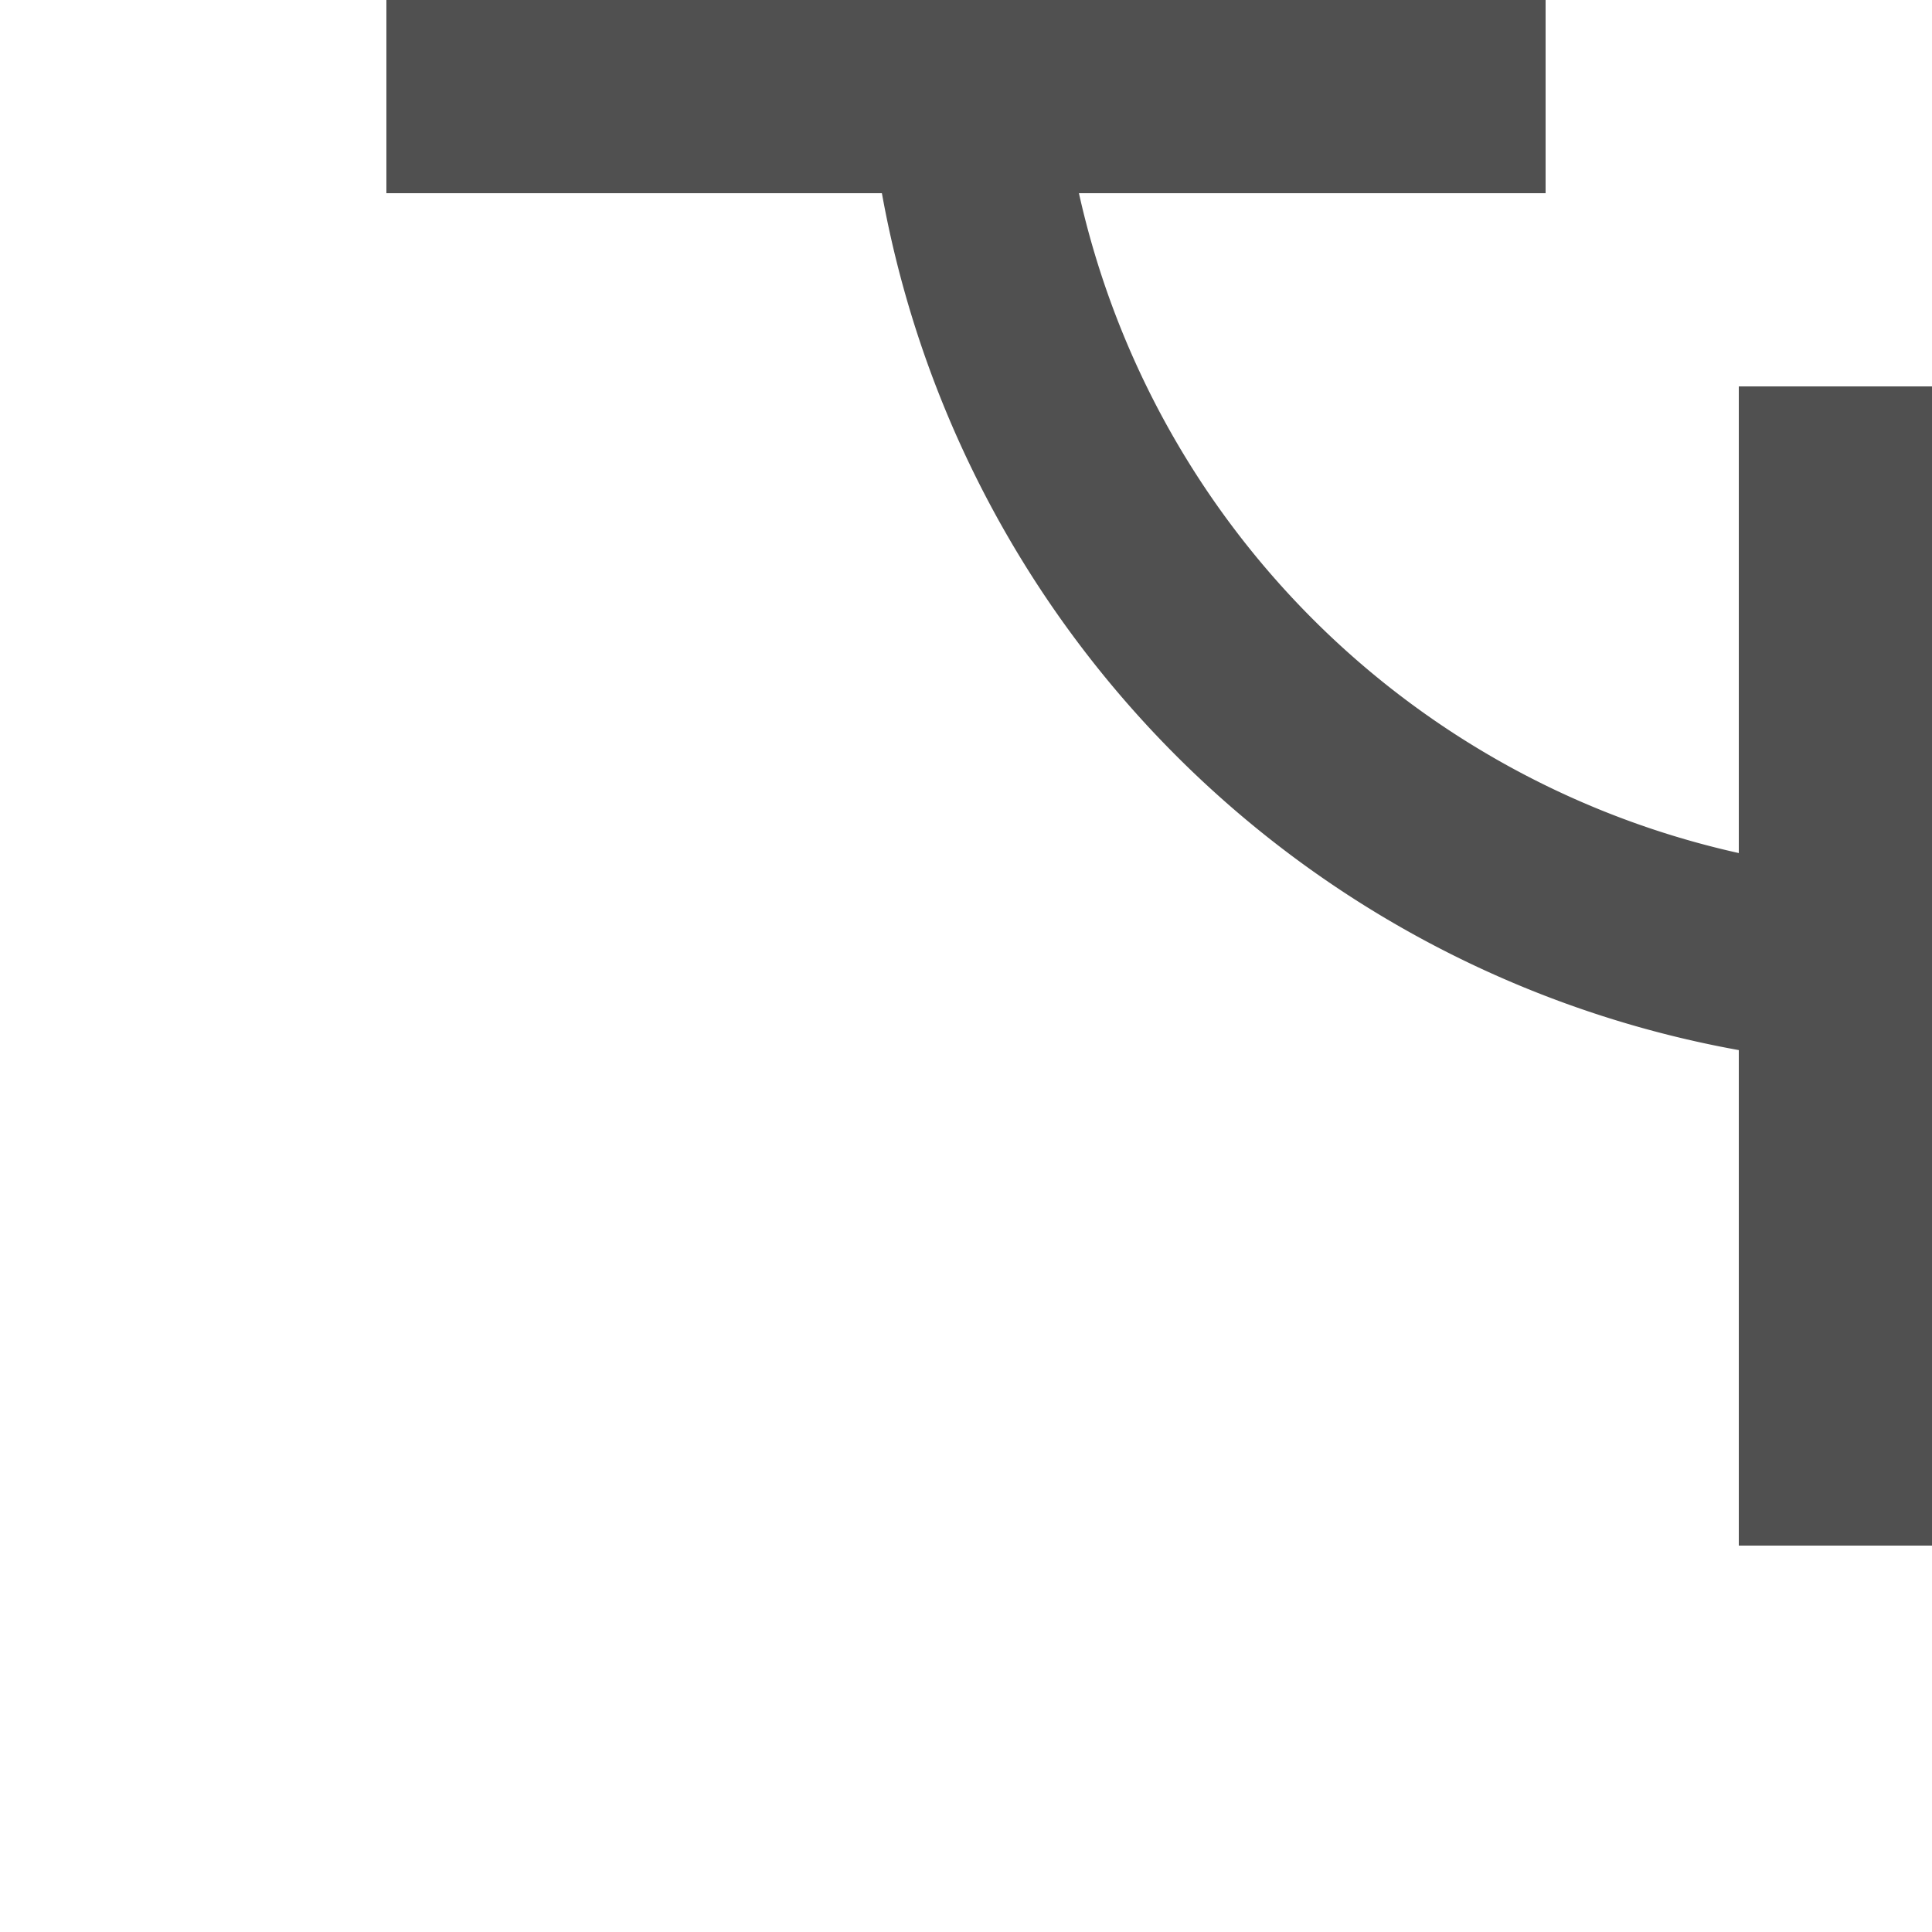
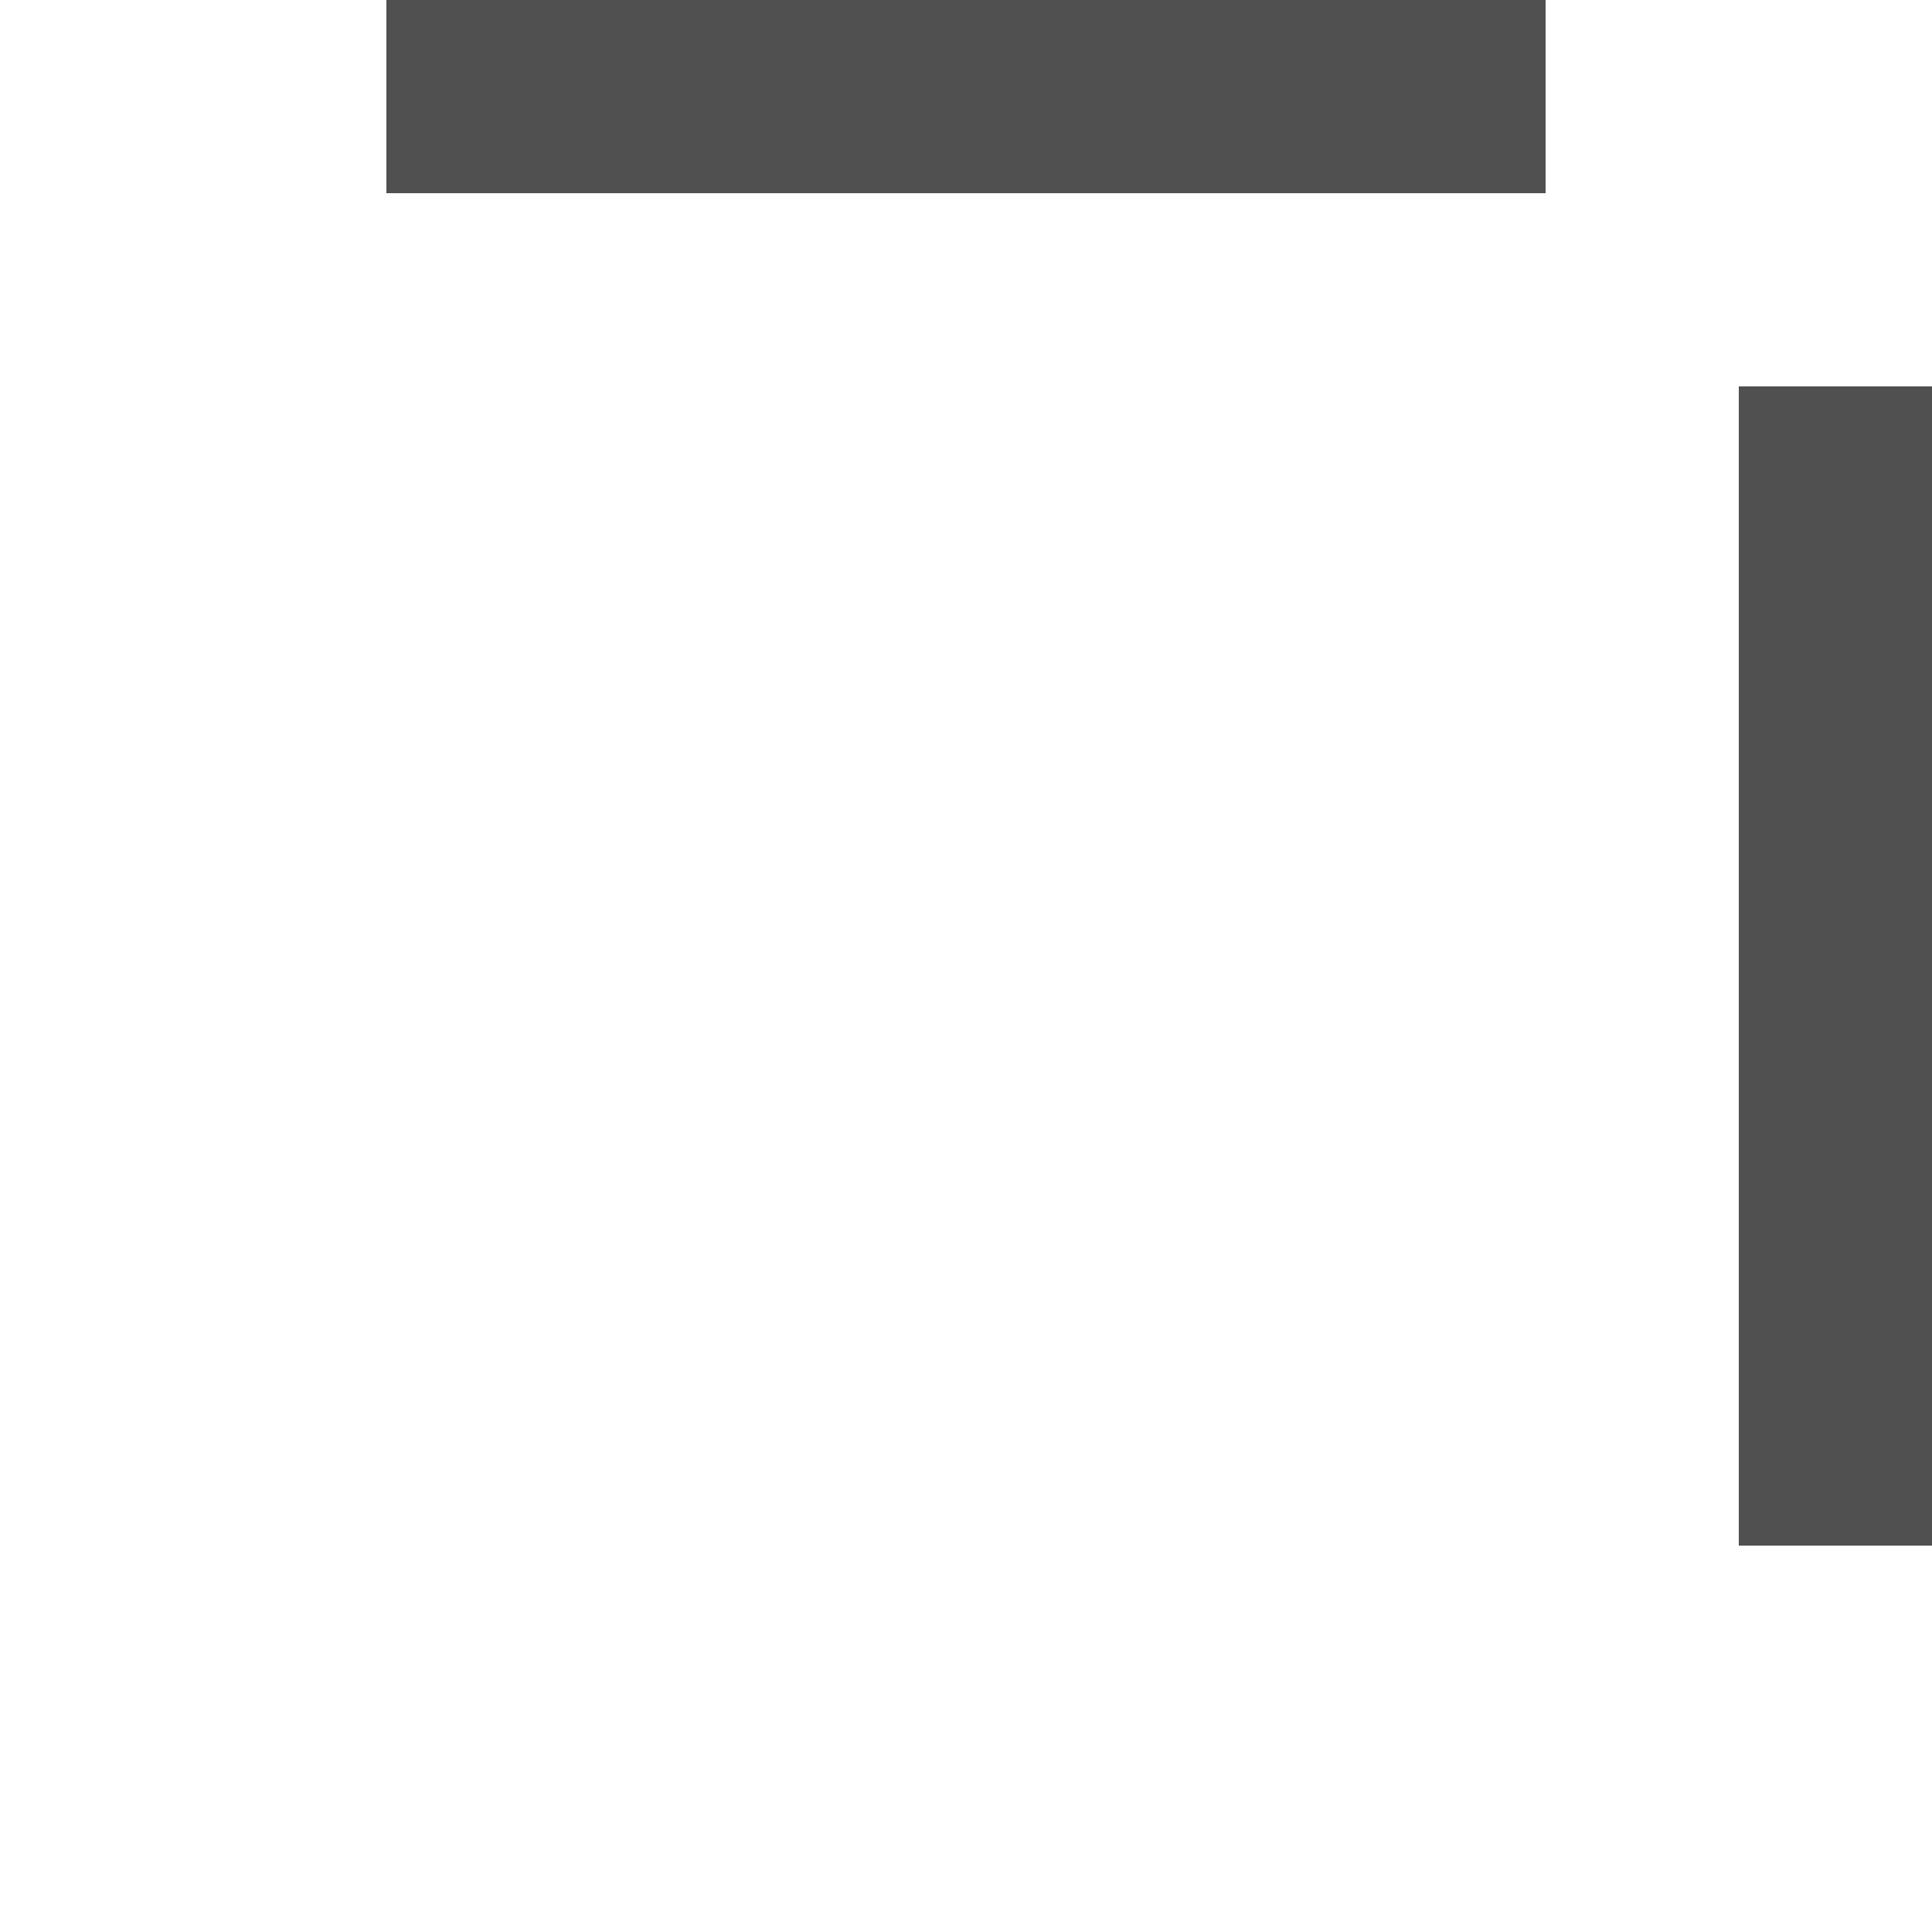
<svg xmlns="http://www.w3.org/2000/svg" viewBox="0 0 20 20">
-   <path d="M 19 10 A 10 10 0 0 1 10 1" stroke="#505050" fill="none" stroke-width="2" />
  <path d="M 19 4 L 19 16" stroke="#505050" fill="none" stroke-width="2" transform="rotate(0,10,10)" />
  <path d="M 4 1 L 16 1" stroke="#505050" fill="none" stroke-width="2" transform="rotate(0,10,10)" />
</svg>